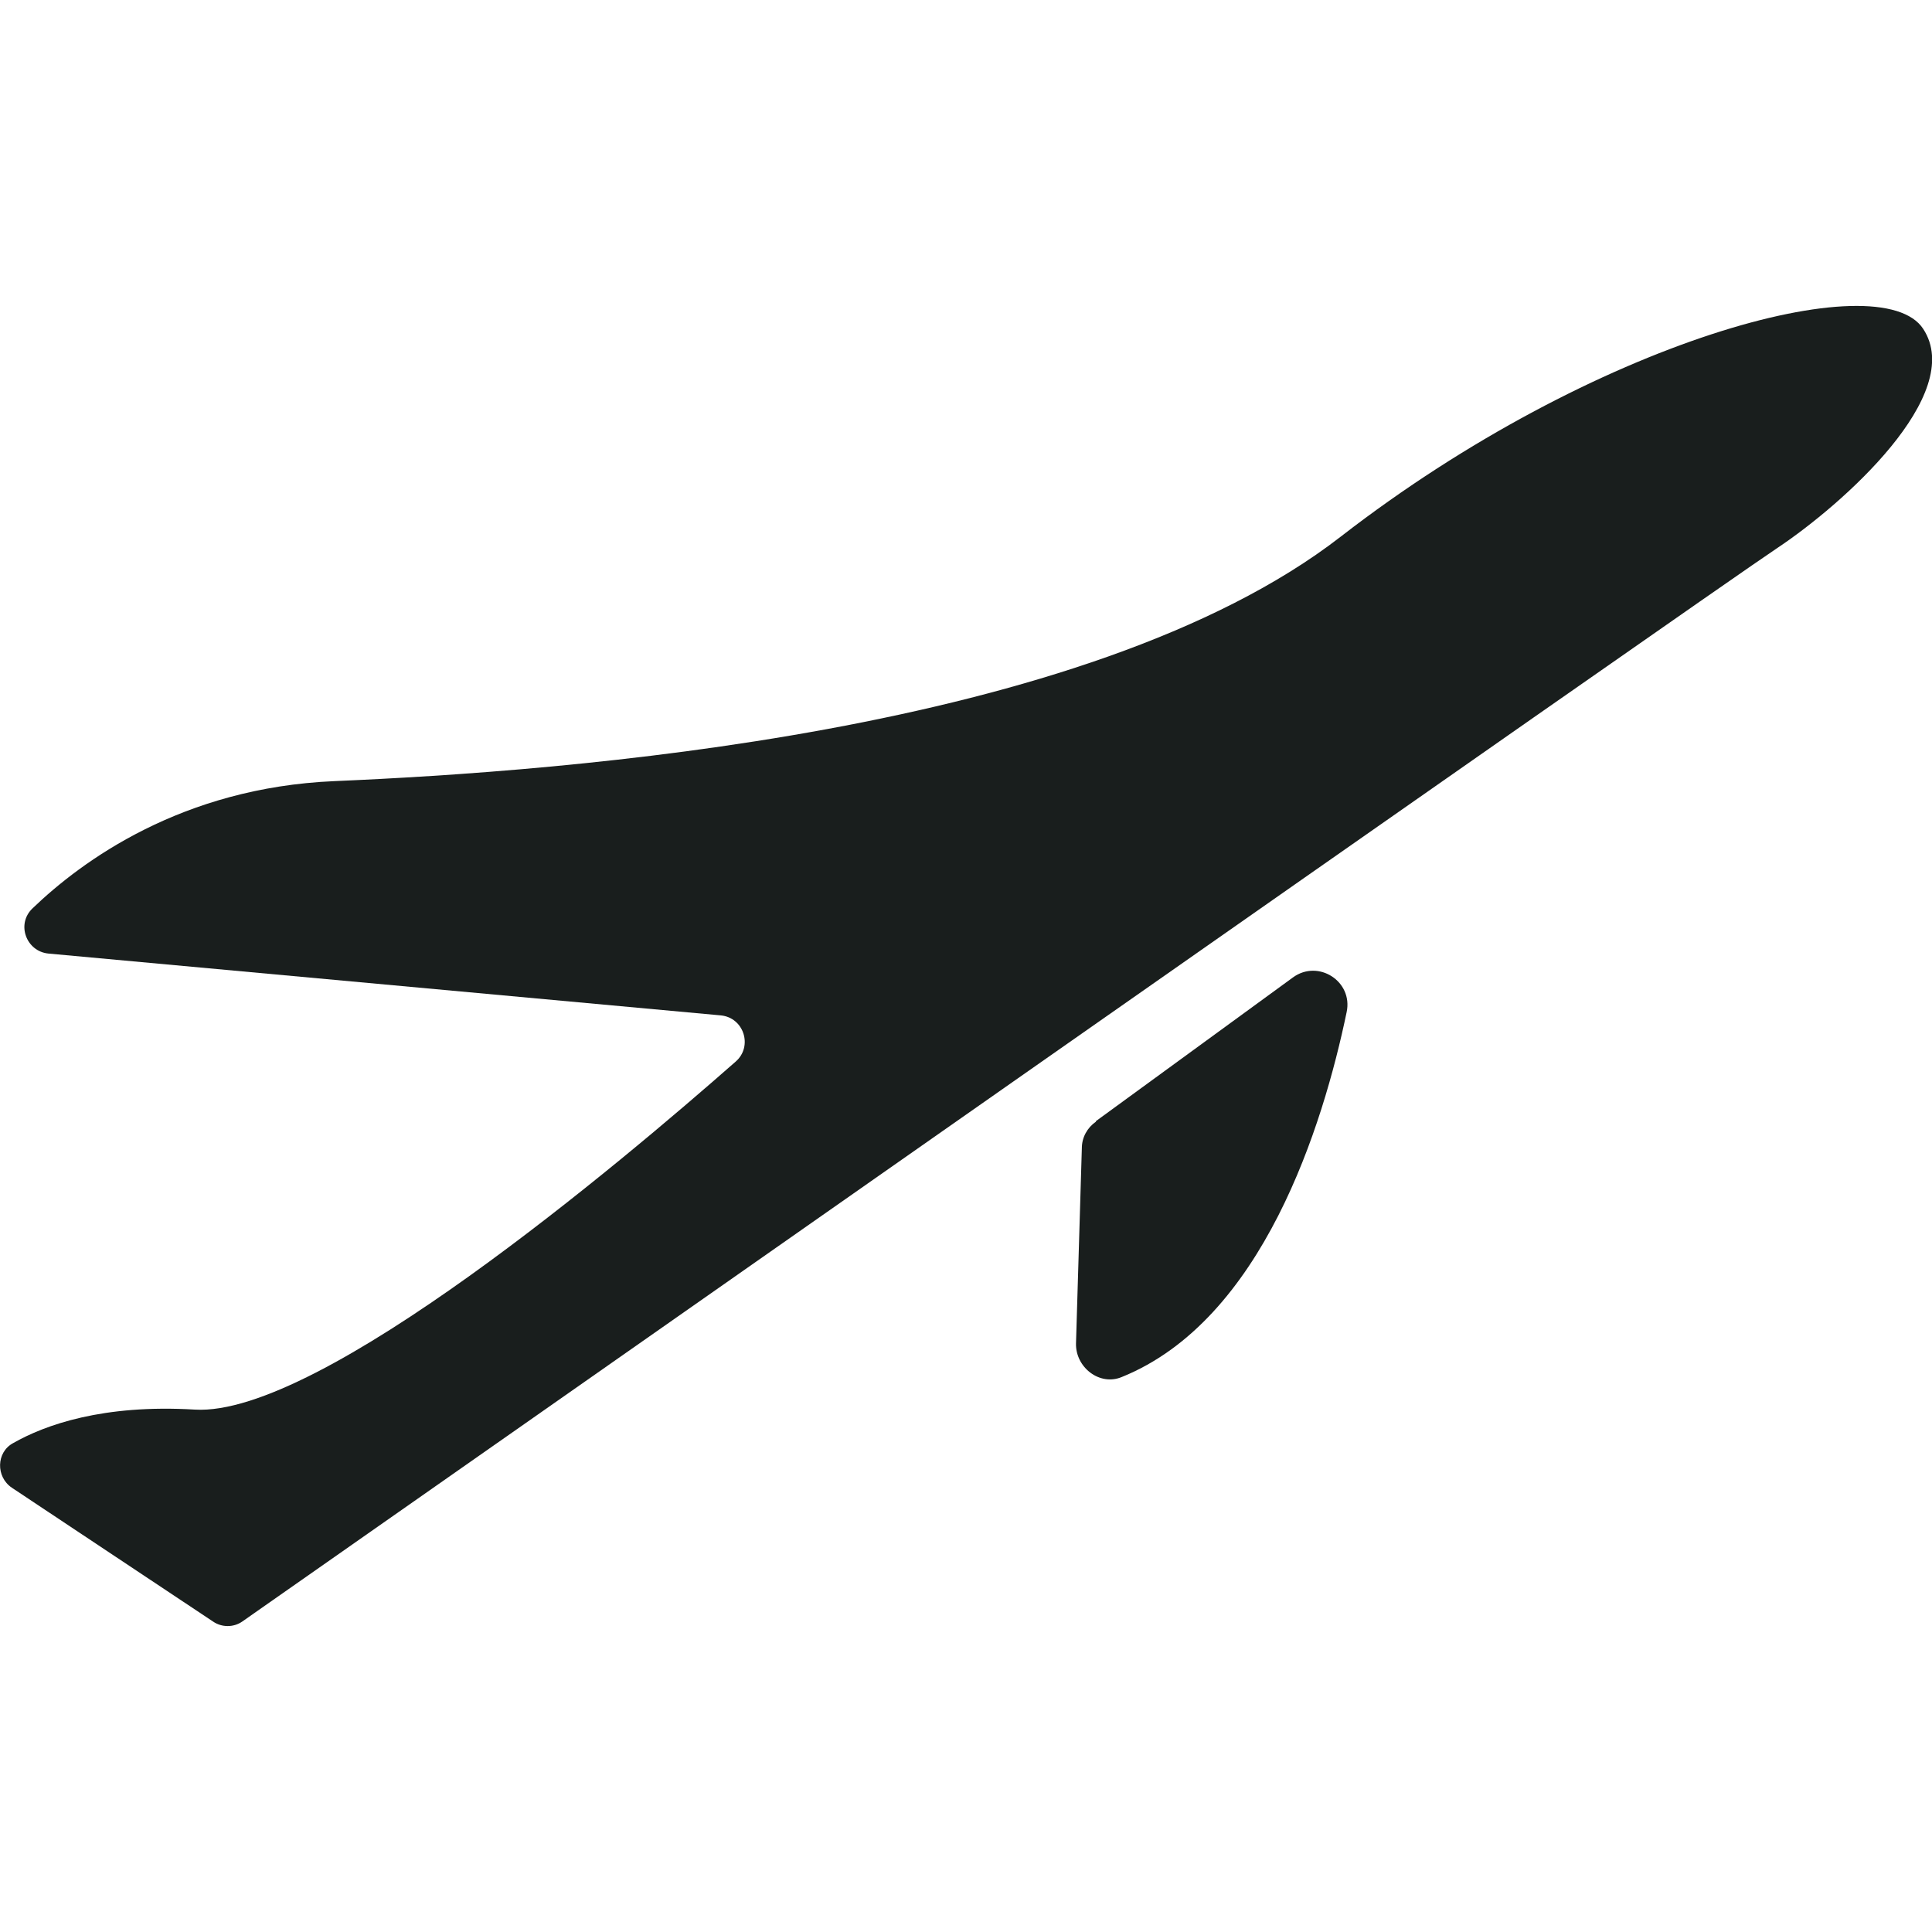
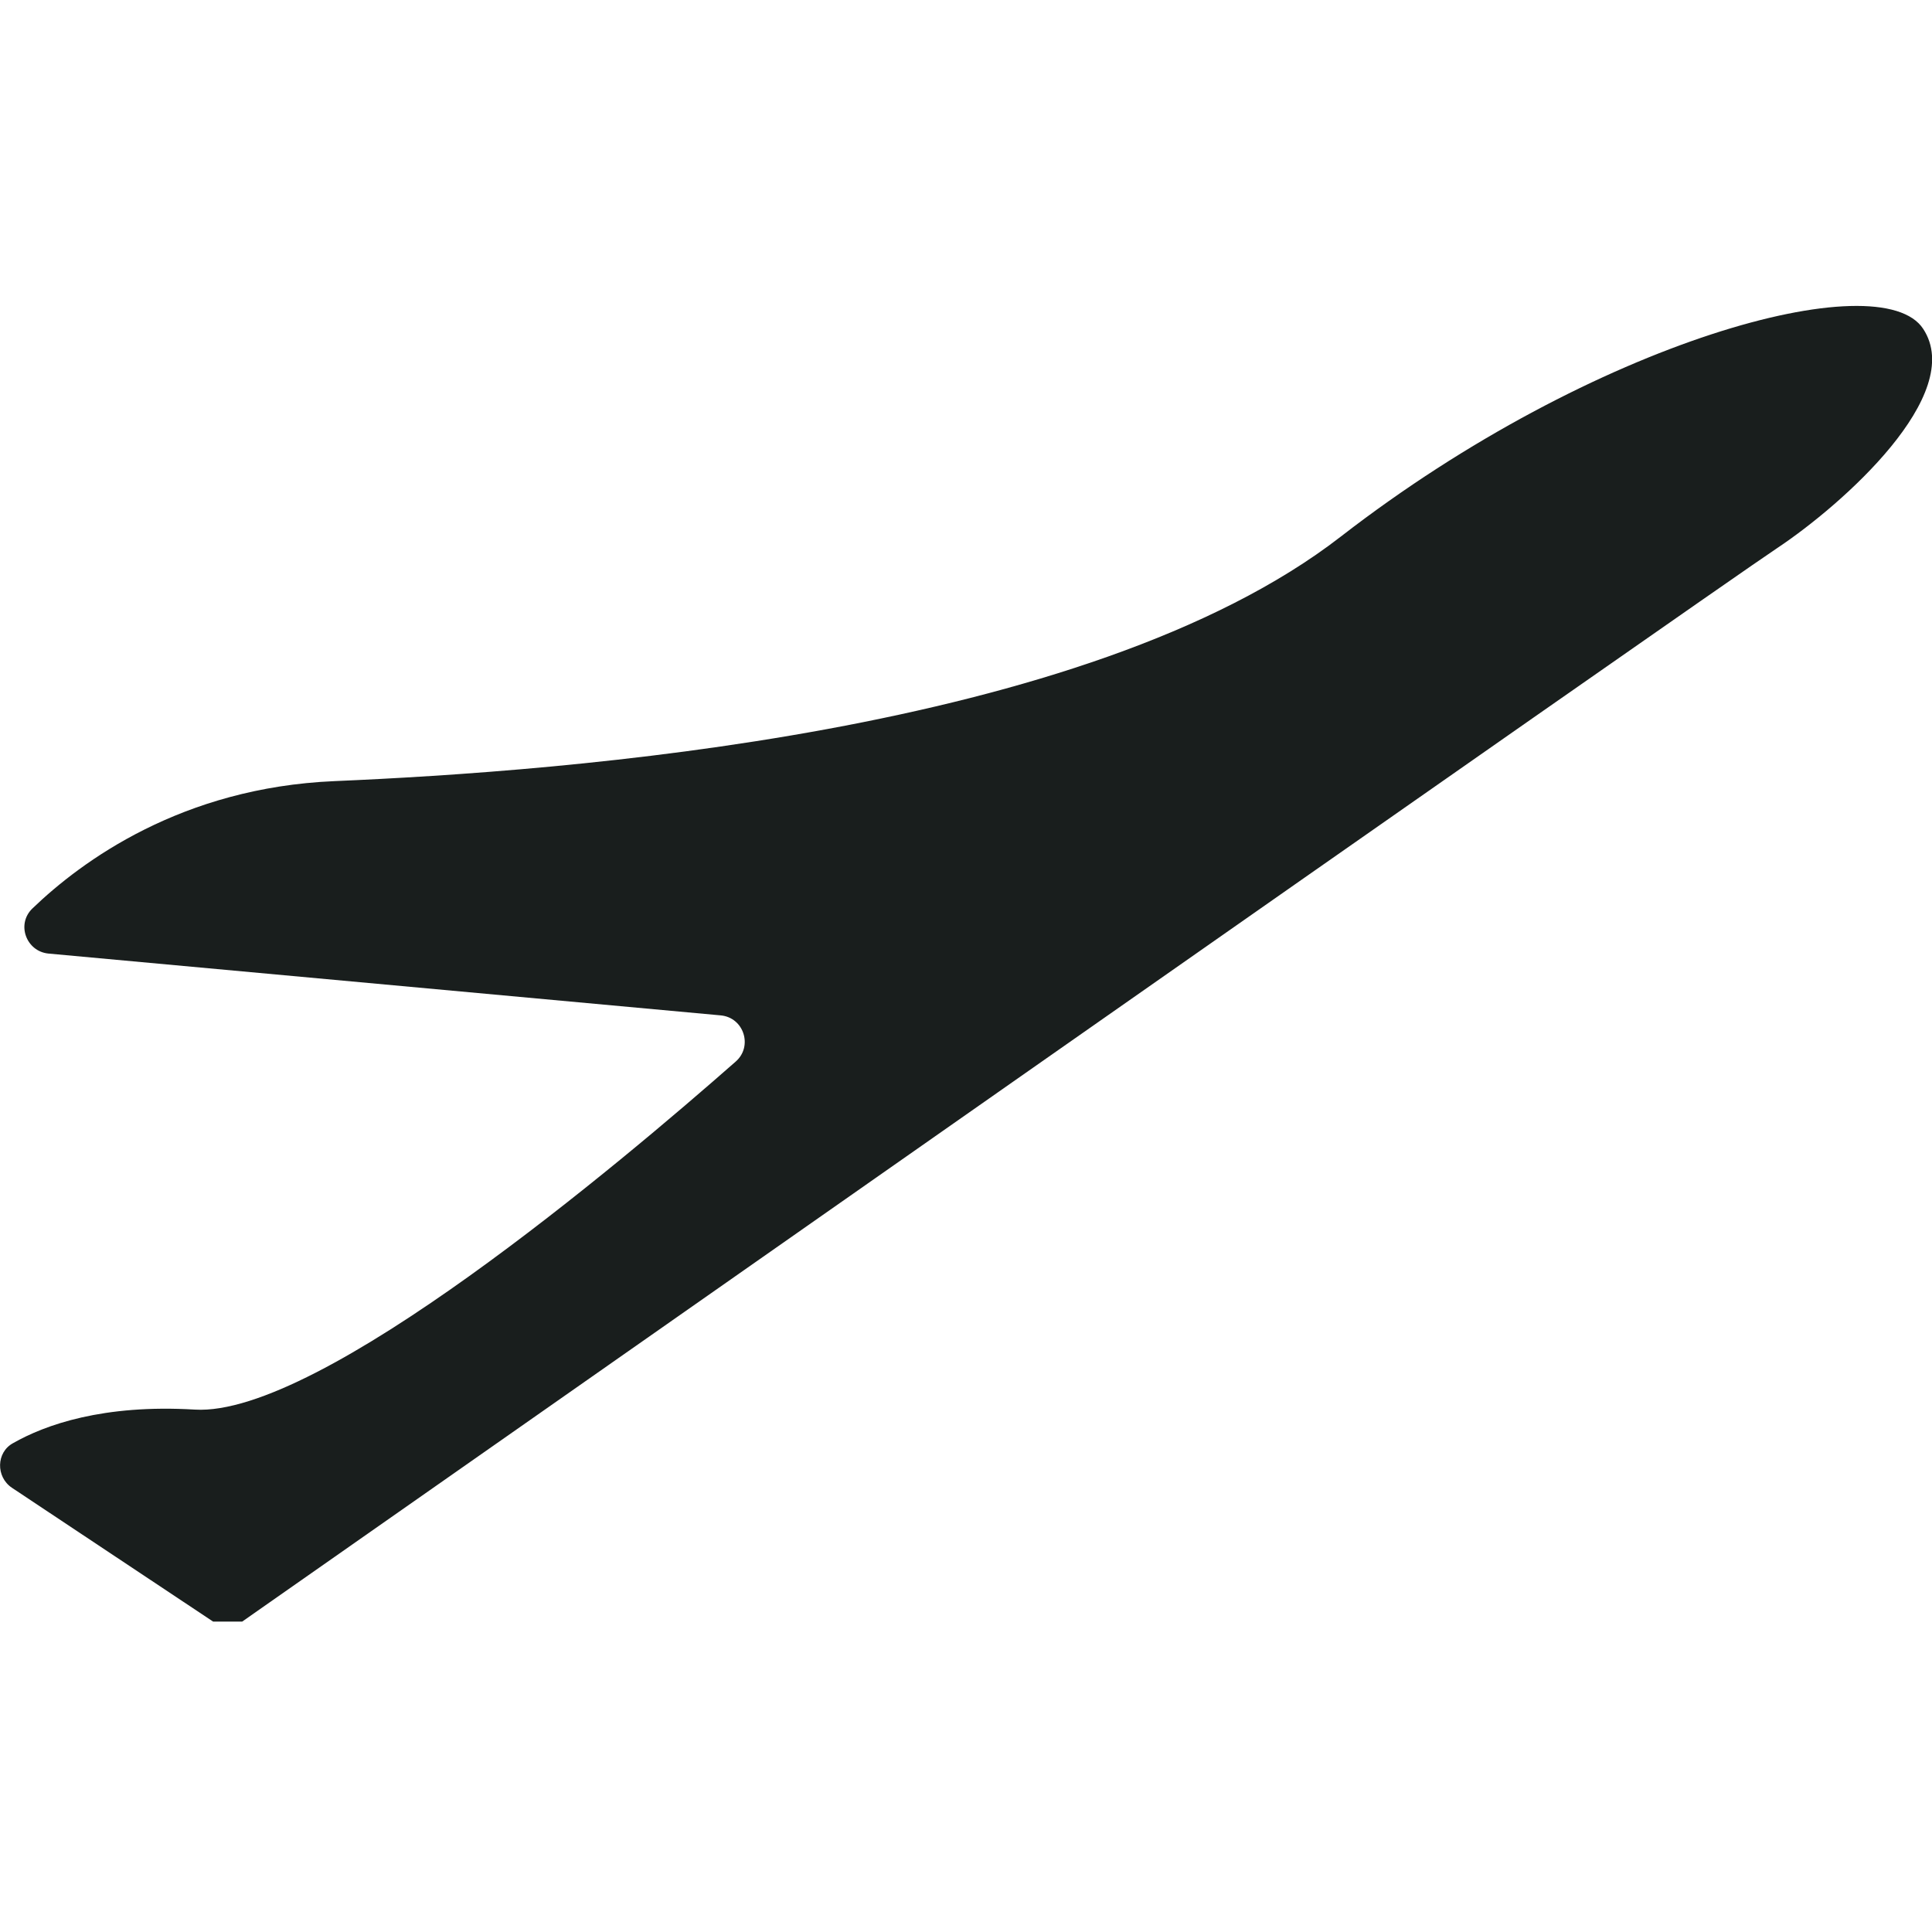
<svg xmlns="http://www.w3.org/2000/svg" width="48" height="48" id="screenshot-c7bbb5b0-4f83-80fe-8006-c02f009d81dd" viewBox="0 0 48 48" fill="none" version="1.1">
  <g id="shape-c7bbb5b0-4f83-80fe-8006-c02f009d81dd" rx="0" ry="0">
    <g id="shape-c7bbb5b0-4f83-80fe-8006-c02da8d2d676" rx="0" ry="0">
      <g id="shape-c7bbb5b0-4f83-80fe-8006-c02d2fde543c">
        <g class="fills" id="fills-c7bbb5b0-4f83-80fe-8006-c02d2fde543c">
-           <rect rx="0" ry="0" x="0" y="0" transform="matrix(1, 0, 0, 1, 0, 0)" width="48" height="48" style="fill: rgb(177, 178, 181); fill-opacity: 0;" />
-         </g>
+           </g>
      </g>
    </g>
    <g id="shape-c7bbb5b0-4f83-80fe-8006-c02ee4d0d628" rx="0" ry="0">
      <g id="shape-c7bbb5b0-4f83-80fe-8006-c02ee4d0d629">
        <g class="fills" id="fills-c7bbb5b0-4f83-80fe-8006-c02ee4d0d629">
-           <path d="M5.295,40.288L0.293,36.961C-0.106,36.69,-0.094,36.084,0.322,35.856C1.123,35.398,2.568,34.885,4.84,35.021C7.942,35.209,15.433,28.877,18.281,26.372C18.709,25.995,18.482,25.281,17.907,25.227L1.204,23.691C0.654,23.638,0.4,22.964,0.803,22.573C2.034,21.388,4.519,19.569,8.305,19.407C13.947,19.165,26.999,18.222,33.311,13.332C39.624,8.442,46.724,6.542,47.782,8.172C48.852,9.803,45.775,12.538,44.157,13.615C42.633,14.625,9.816,37.634,6.017,40.288C5.803,40.436,5.511,40.436,5.295,40.288Z" style="fill: rgb(25, 30, 29);" />
+           <path d="M5.295,40.288L0.293,36.961C-0.106,36.69,-0.094,36.084,0.322,35.856C1.123,35.398,2.568,34.885,4.84,35.021C7.942,35.209,15.433,28.877,18.281,26.372C18.709,25.995,18.482,25.281,17.907,25.227L1.204,23.691C0.654,23.638,0.4,22.964,0.803,22.573C2.034,21.388,4.519,19.569,8.305,19.407C13.947,19.165,26.999,18.222,33.311,13.332C39.624,8.442,46.724,6.542,47.782,8.172C48.852,9.803,45.775,12.538,44.157,13.615C42.633,14.625,9.816,37.634,6.017,40.288Z" style="fill: rgb(25, 30, 29);" />
        </g>
      </g>
      <g id="shape-c7bbb5b0-4f83-80fe-8006-c02ee4d0d62a">
        <g class="fills" id="fills-c7bbb5b0-4f83-80fe-8006-c02ee4d0d62a">
-           <path d="M27.228,27.854L32.123,24.284C32.75,23.826,33.62,24.379,33.457,25.146C32.871,27.962,31.373,32.797,27.869,34.212C27.32,34.442,26.718,33.97,26.733,33.377L26.878,28.527C26.878,28.257,27.014,28.016,27.228,27.868L27.228,27.854Z" style="fill: rgb(25, 30, 29);" />
-         </g>
+           </g>
      </g>
    </g>
  </g>
</svg>